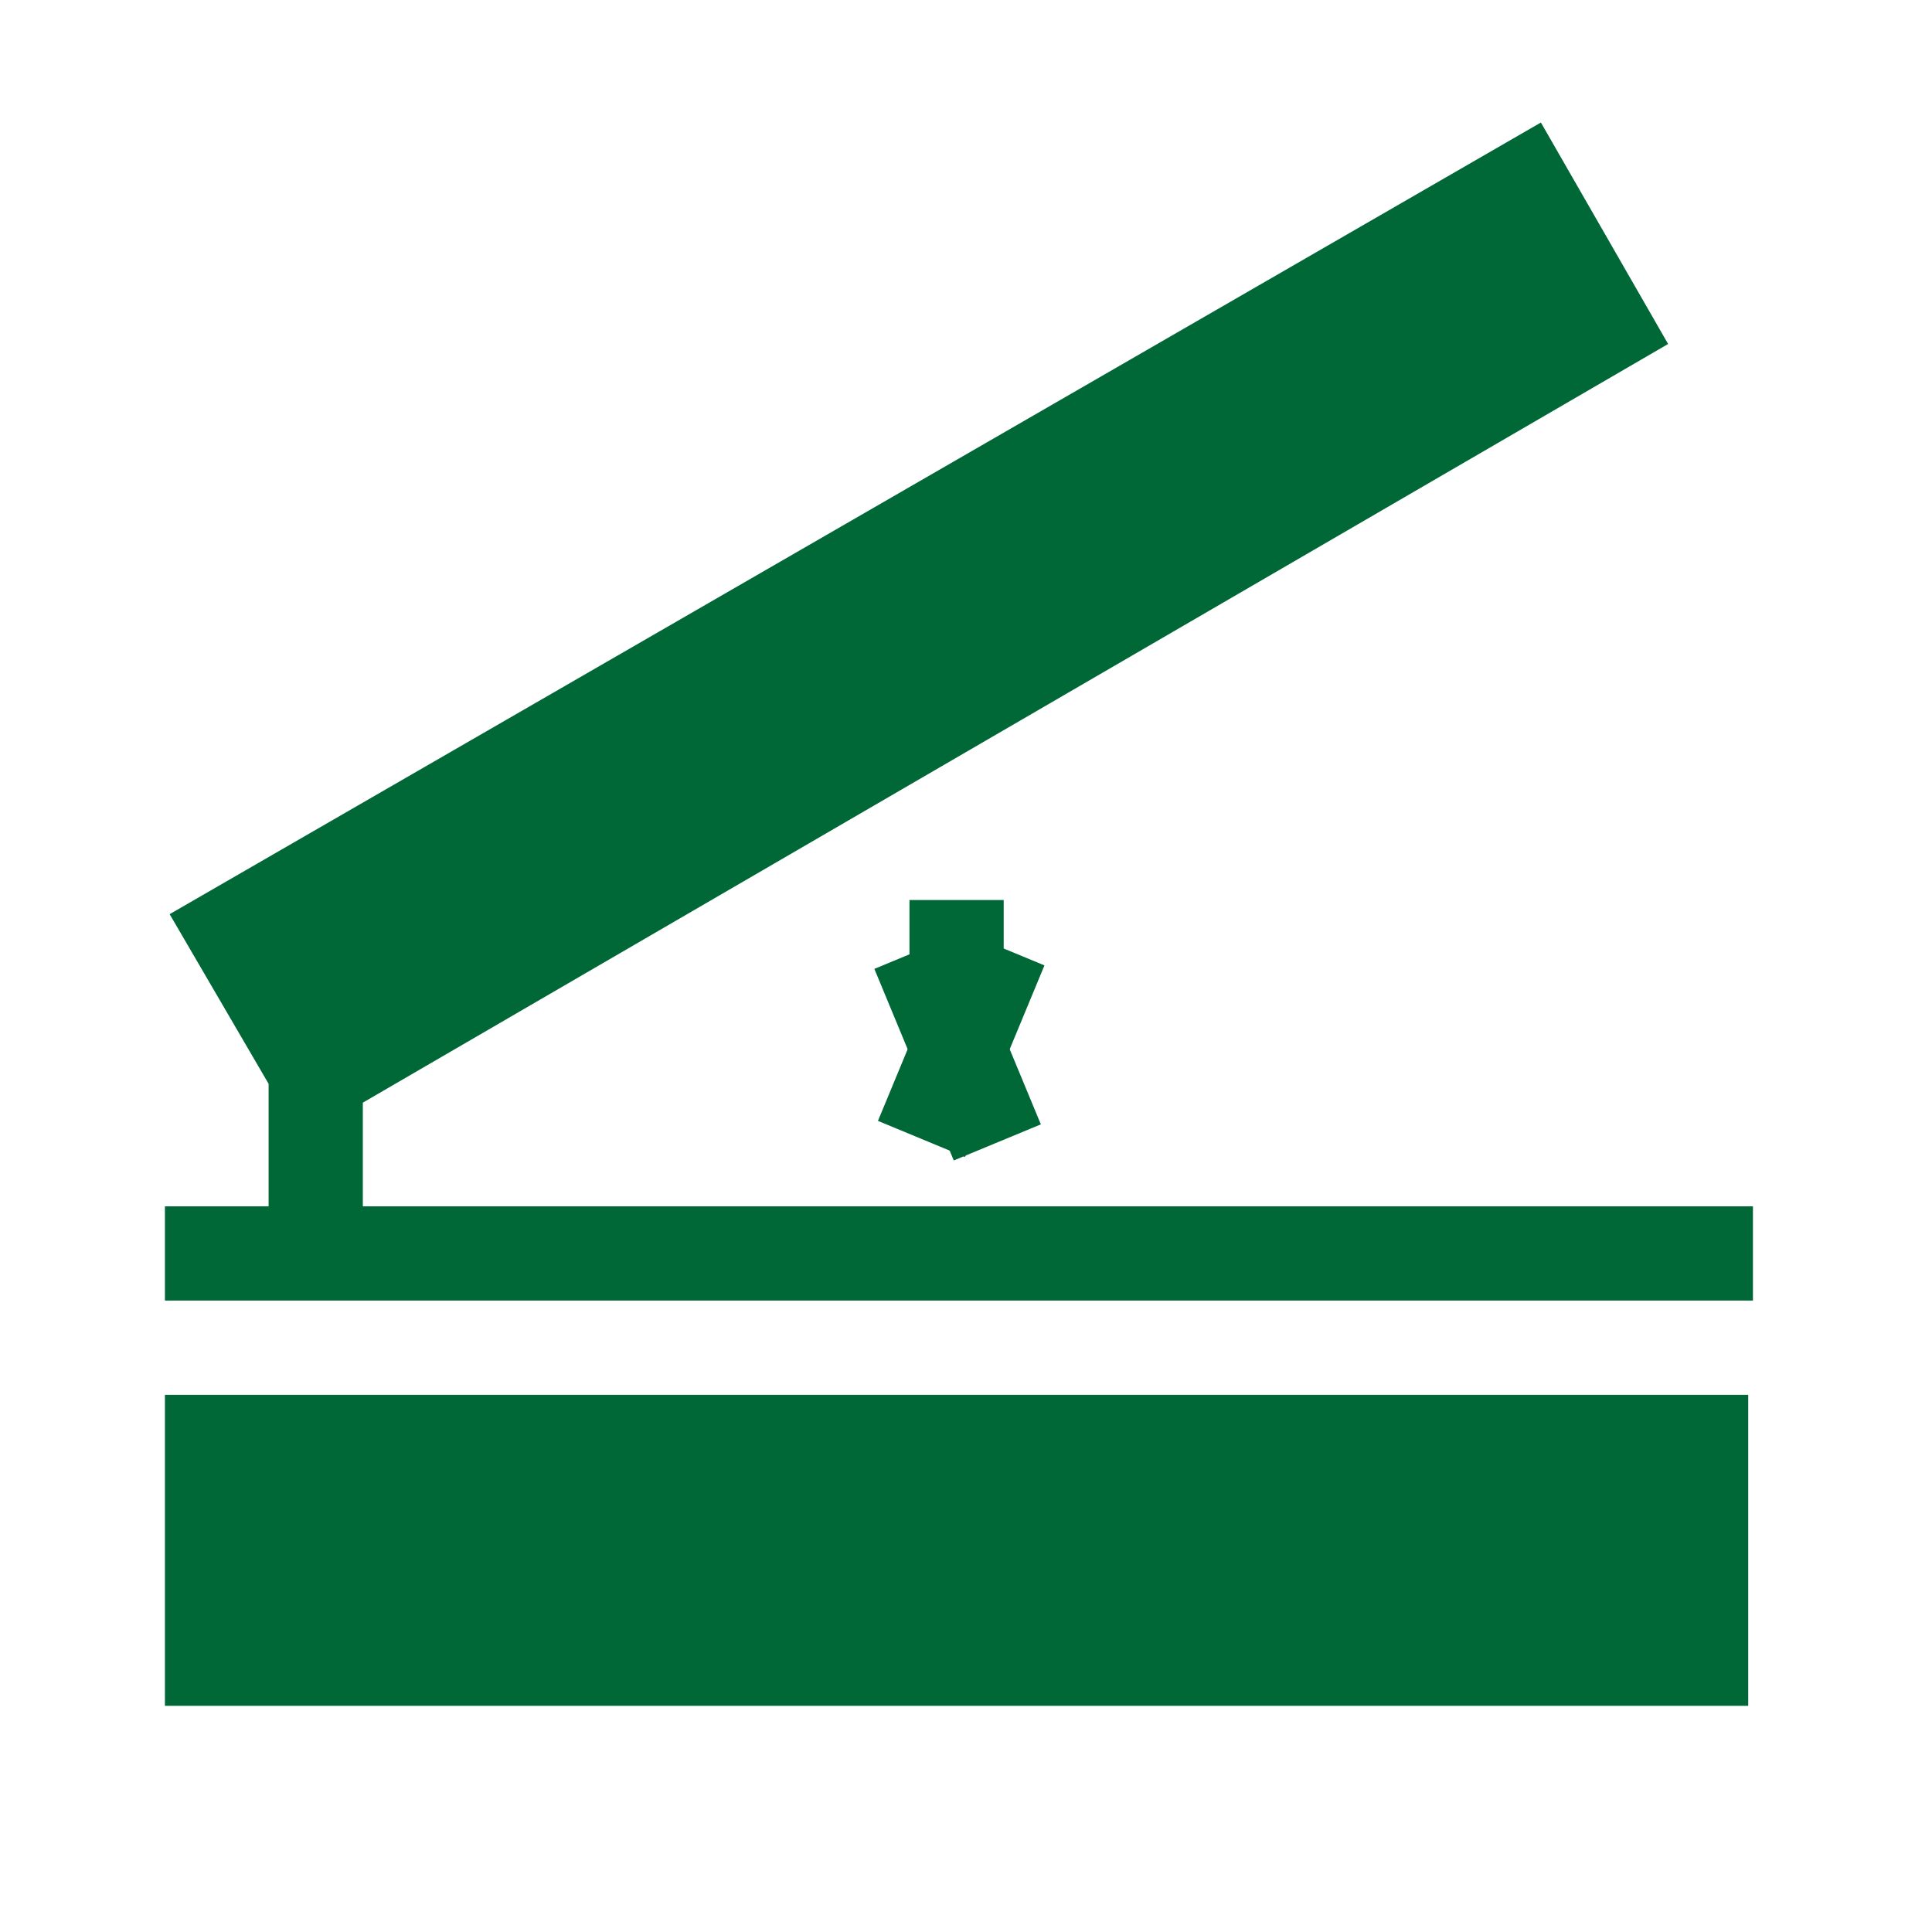
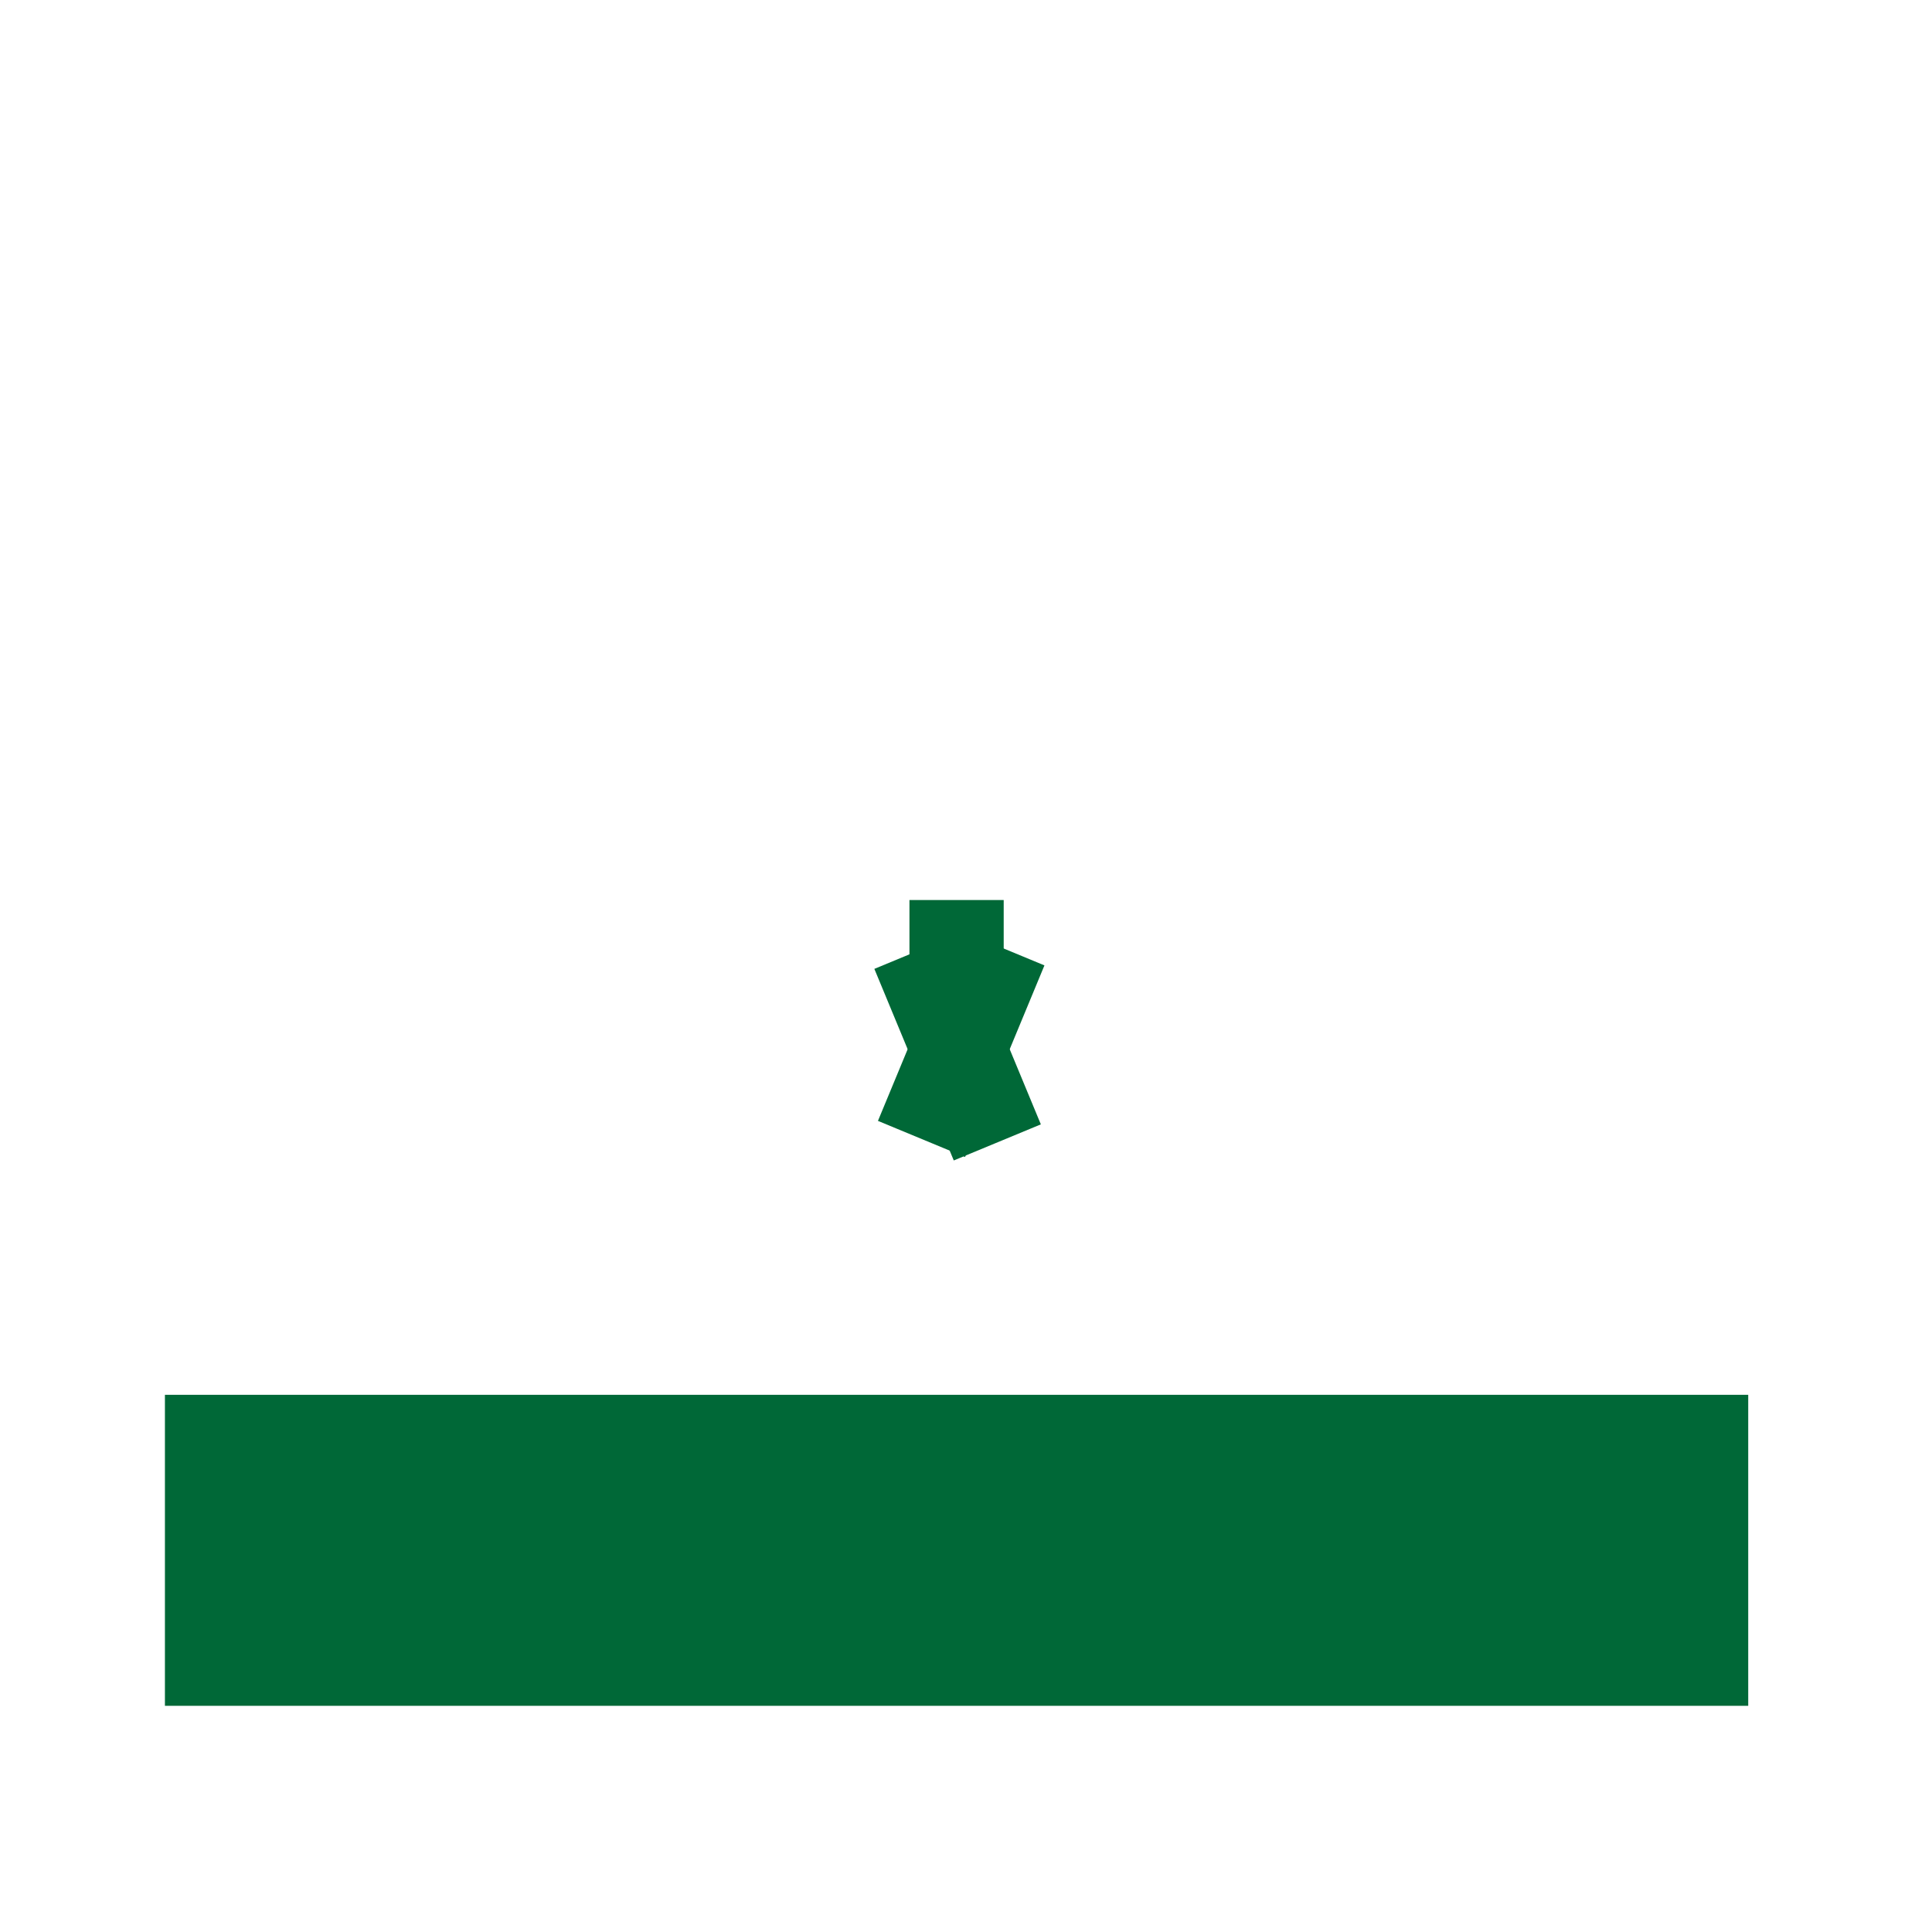
<svg xmlns="http://www.w3.org/2000/svg" version="1.1" id="Laag_1" x="0px" y="0px" viewBox="0 0 41 41" style="enable-background:new 0 0 41 41;" xml:space="preserve">
  <style type="text/css">
	.st0{fill:#006837;}
</style>
  <g>
    <g>
      <g>
-         <polygon class="st0" points="7.7,25.6 7.7,23.4 35.4,7.3 32.7,2.6 3.6,19.4 5.7,23 5.7,25.6 3.5,25.6 3.5,27.6 37.2,27.6      37.2,25.6    " />
-       </g>
+         </g>
    </g>
    <g>
      <g>
        <rect x="3.5" y="29.6" class="st0" width="33.6" height="6.6" />
      </g>
    </g>
    <g>
      <g>
        <rect x="19.3" y="19.1" class="st0" width="2" height="4.4" />
      </g>
    </g>
    <g>
      <g>
        <rect x="19.3" y="20" transform="matrix(0.924 -0.383 0.383 0.924 -6.938 9.473)" class="st0" width="2" height="4.4" />
      </g>
    </g>
    <g>
      <g>
        <rect x="18.2" y="21.2" transform="matrix(0.383 -0.924 0.924 0.383 -7.928 32.484)" class="st0" width="4.4" height="2" />
      </g>
    </g>
  </g>
  <g>
</g>
  <g>
</g>
  <g>
</g>
  <g>
</g>
  <g>
</g>
  <g>
</g>
  <g>
</g>
  <g>
</g>
  <g>
</g>
  <g>
</g>
  <g>
</g>
  <g>
</g>
  <g>
</g>
  <g>
</g>
  <g>
</g>
</svg>